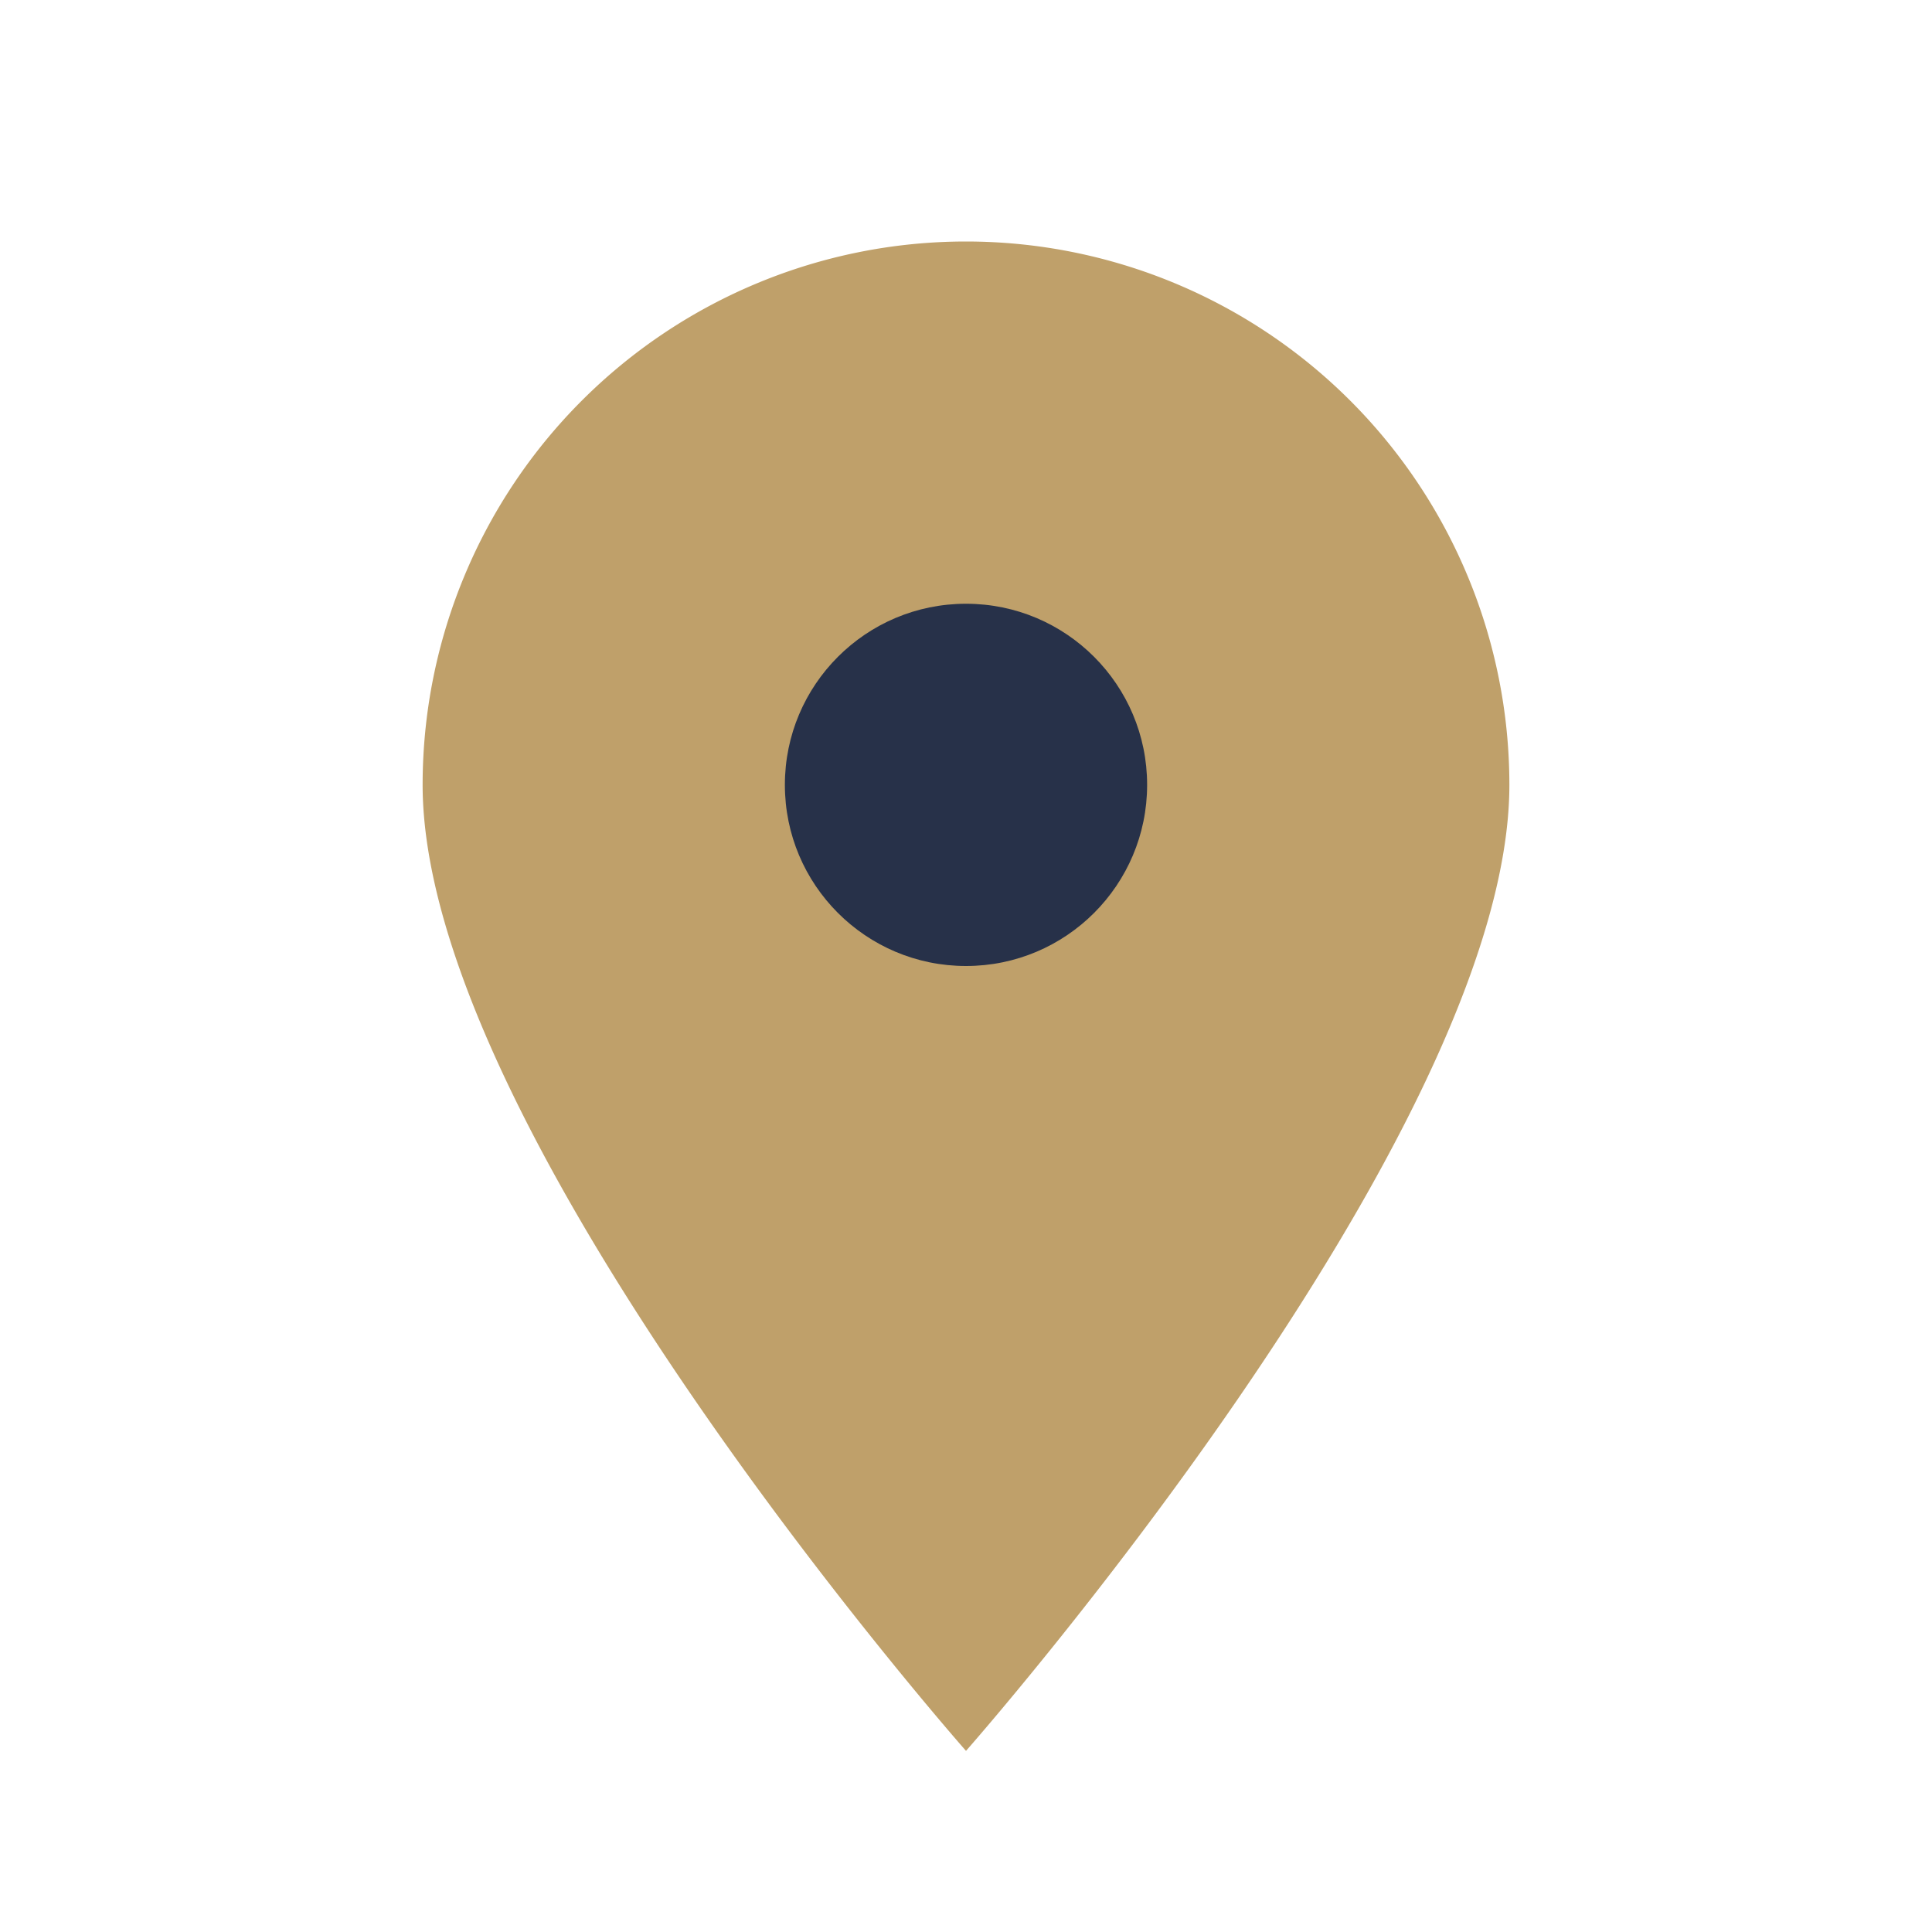
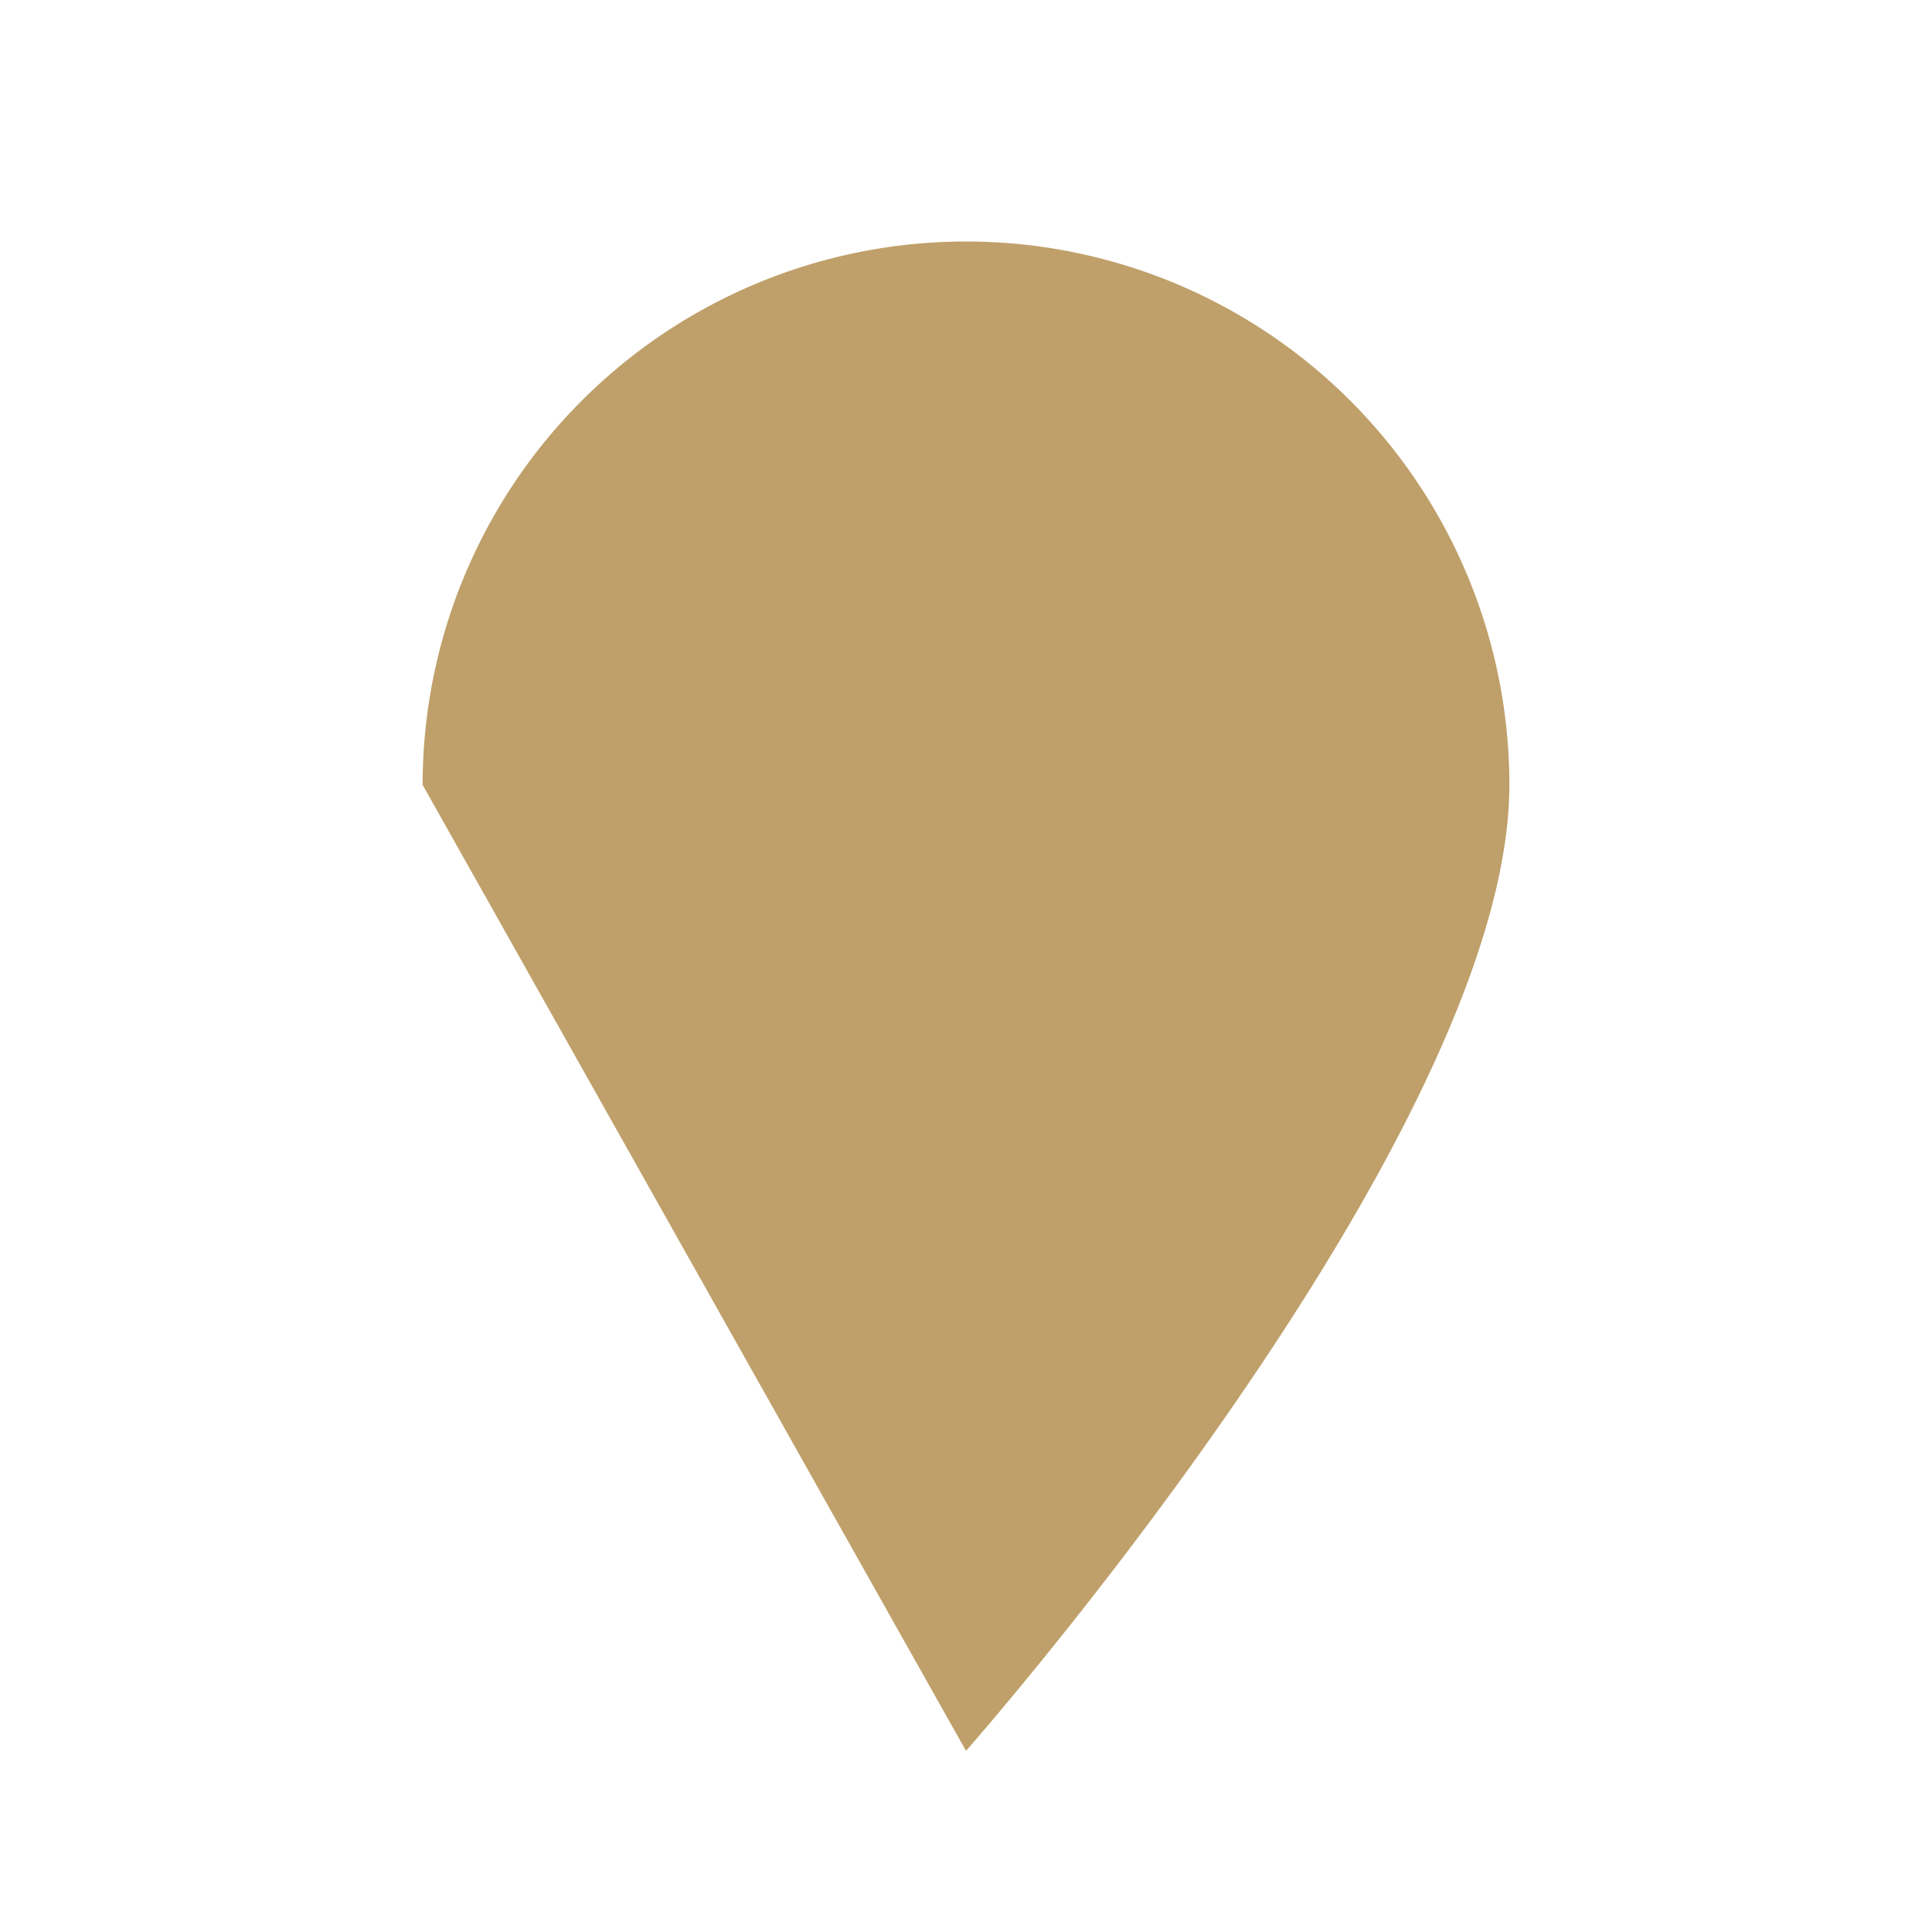
<svg xmlns="http://www.w3.org/2000/svg" width="32" height="32" viewBox="0 0 32 32">
-   <path d="M16 29s9-10.2 9-16A9 9 0 1 0 7 13c0 5.8 9 16 9 16z" fill="#BFA06A" />
-   <circle cx="16" cy="13" r="3" fill="#273149" />
+   <path d="M16 29s9-10.2 9-16A9 9 0 1 0 7 13z" fill="#BFA06A" />
</svg>